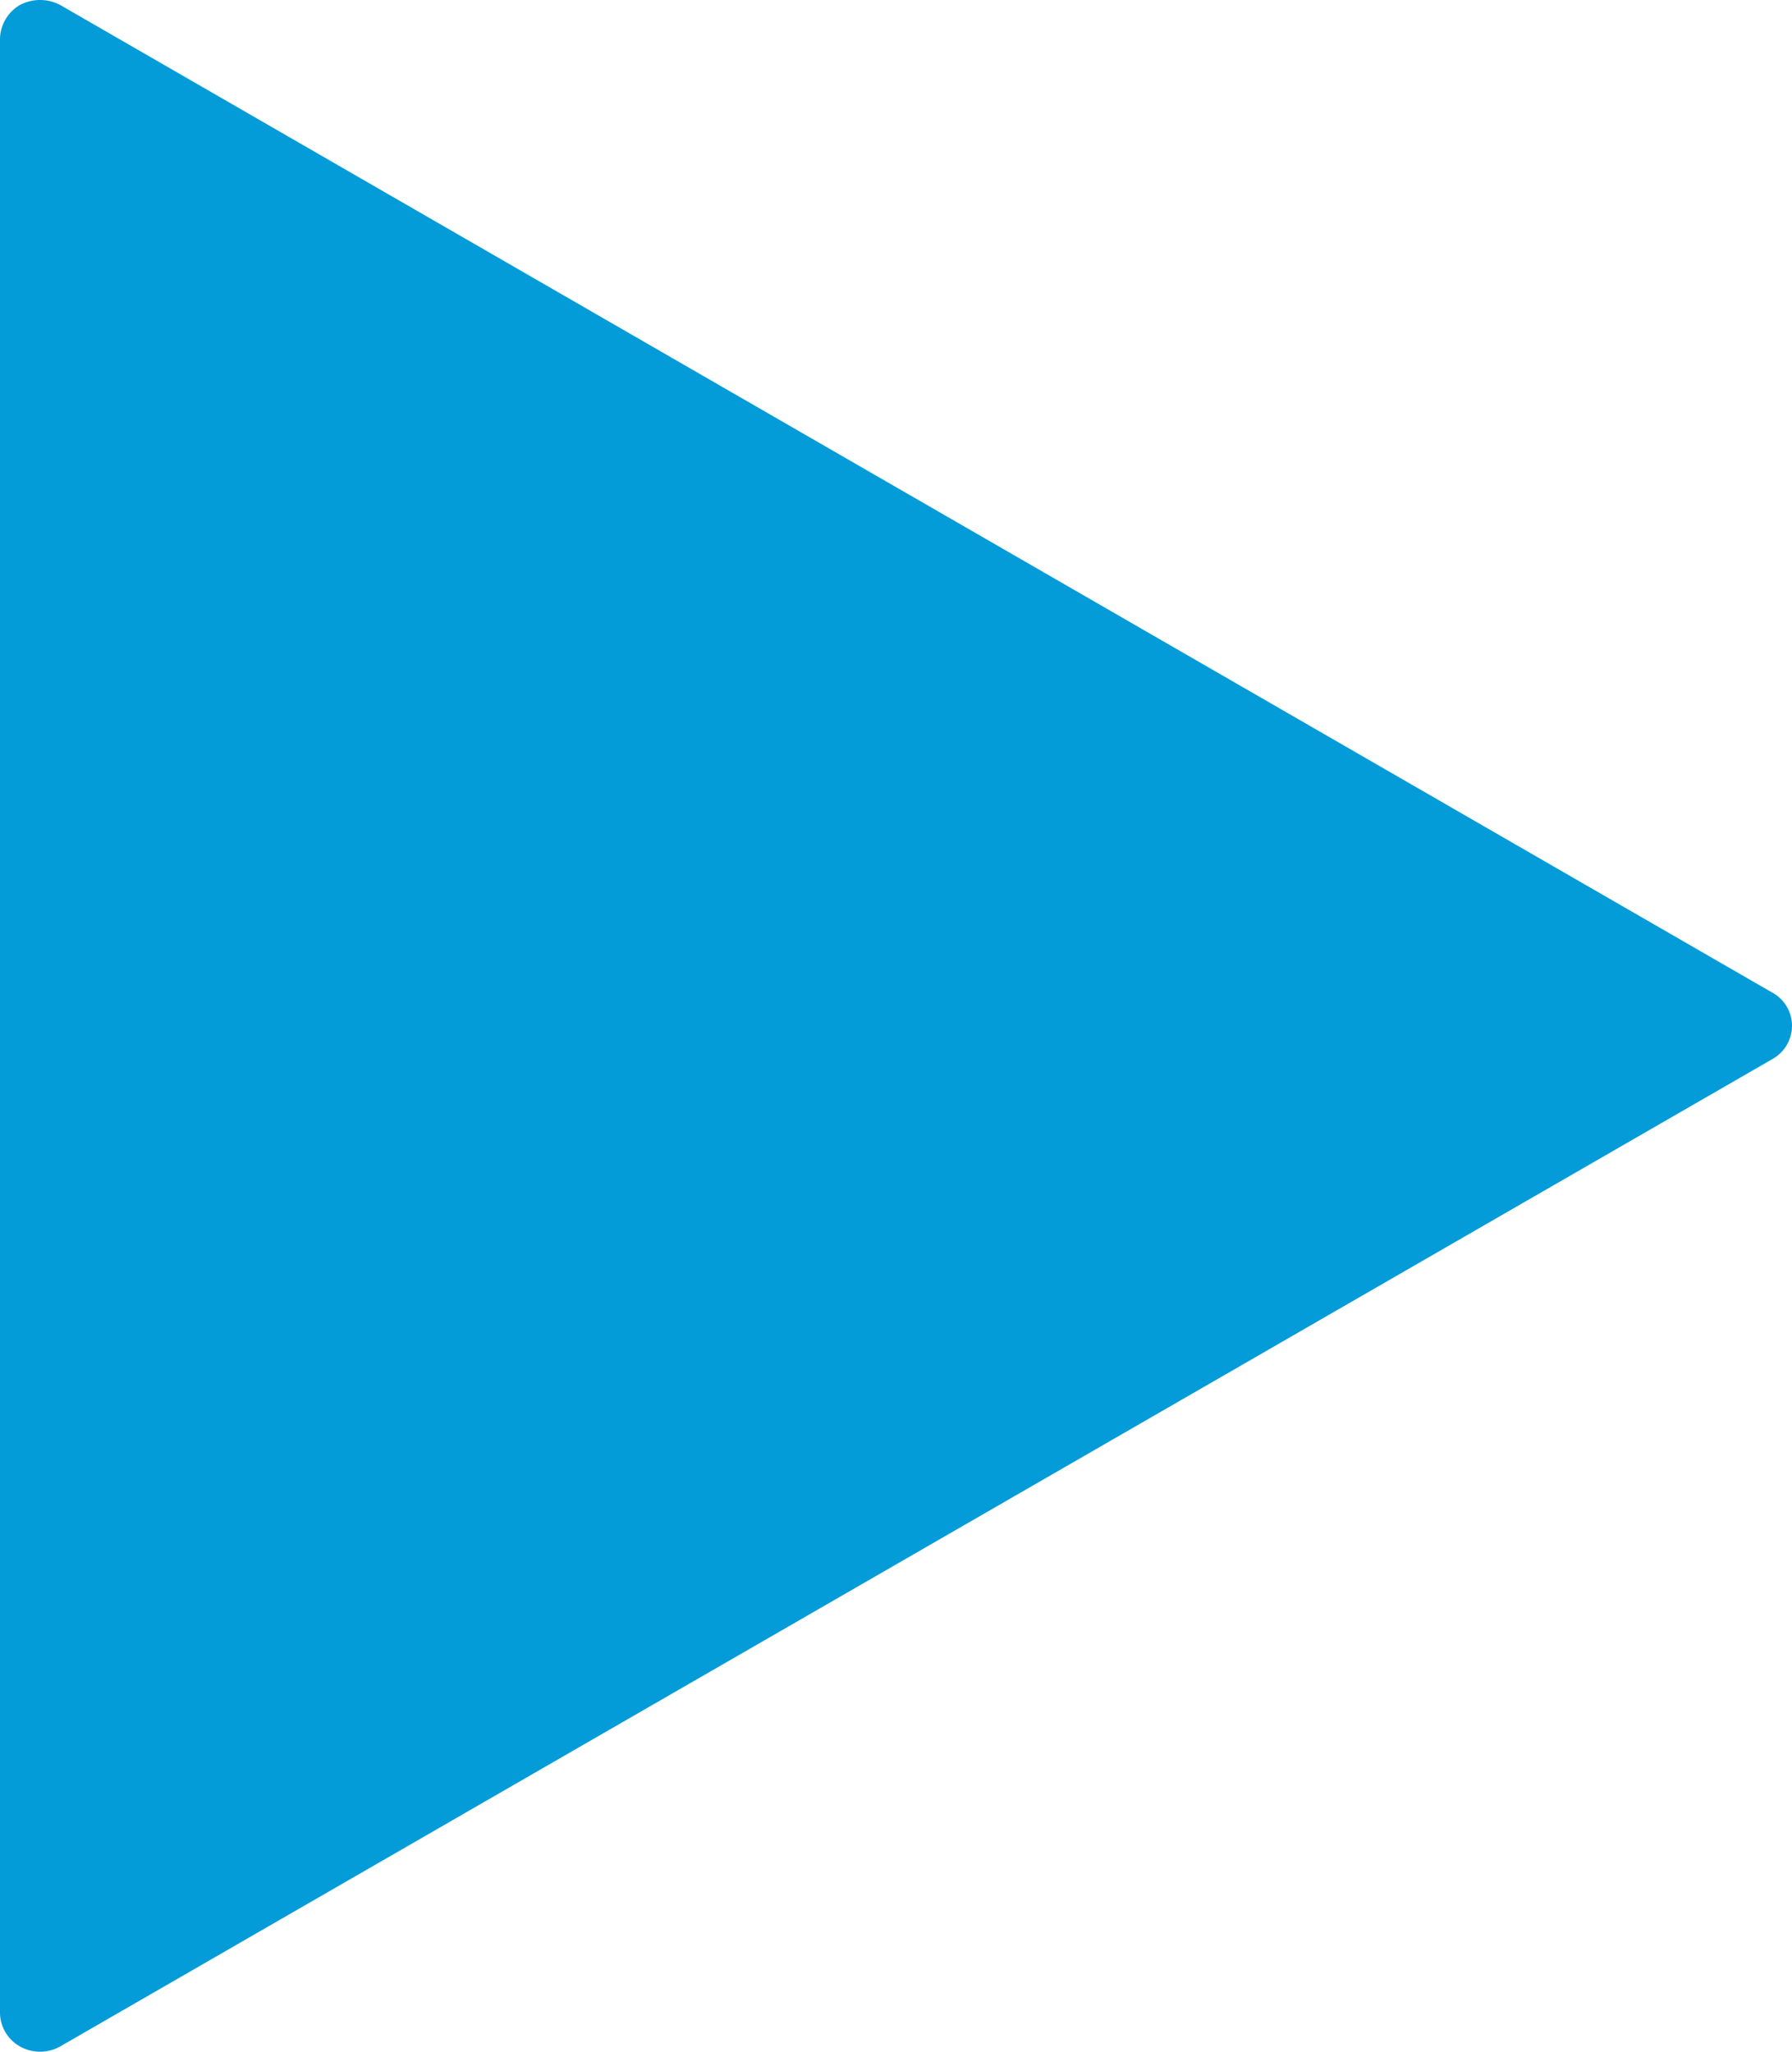
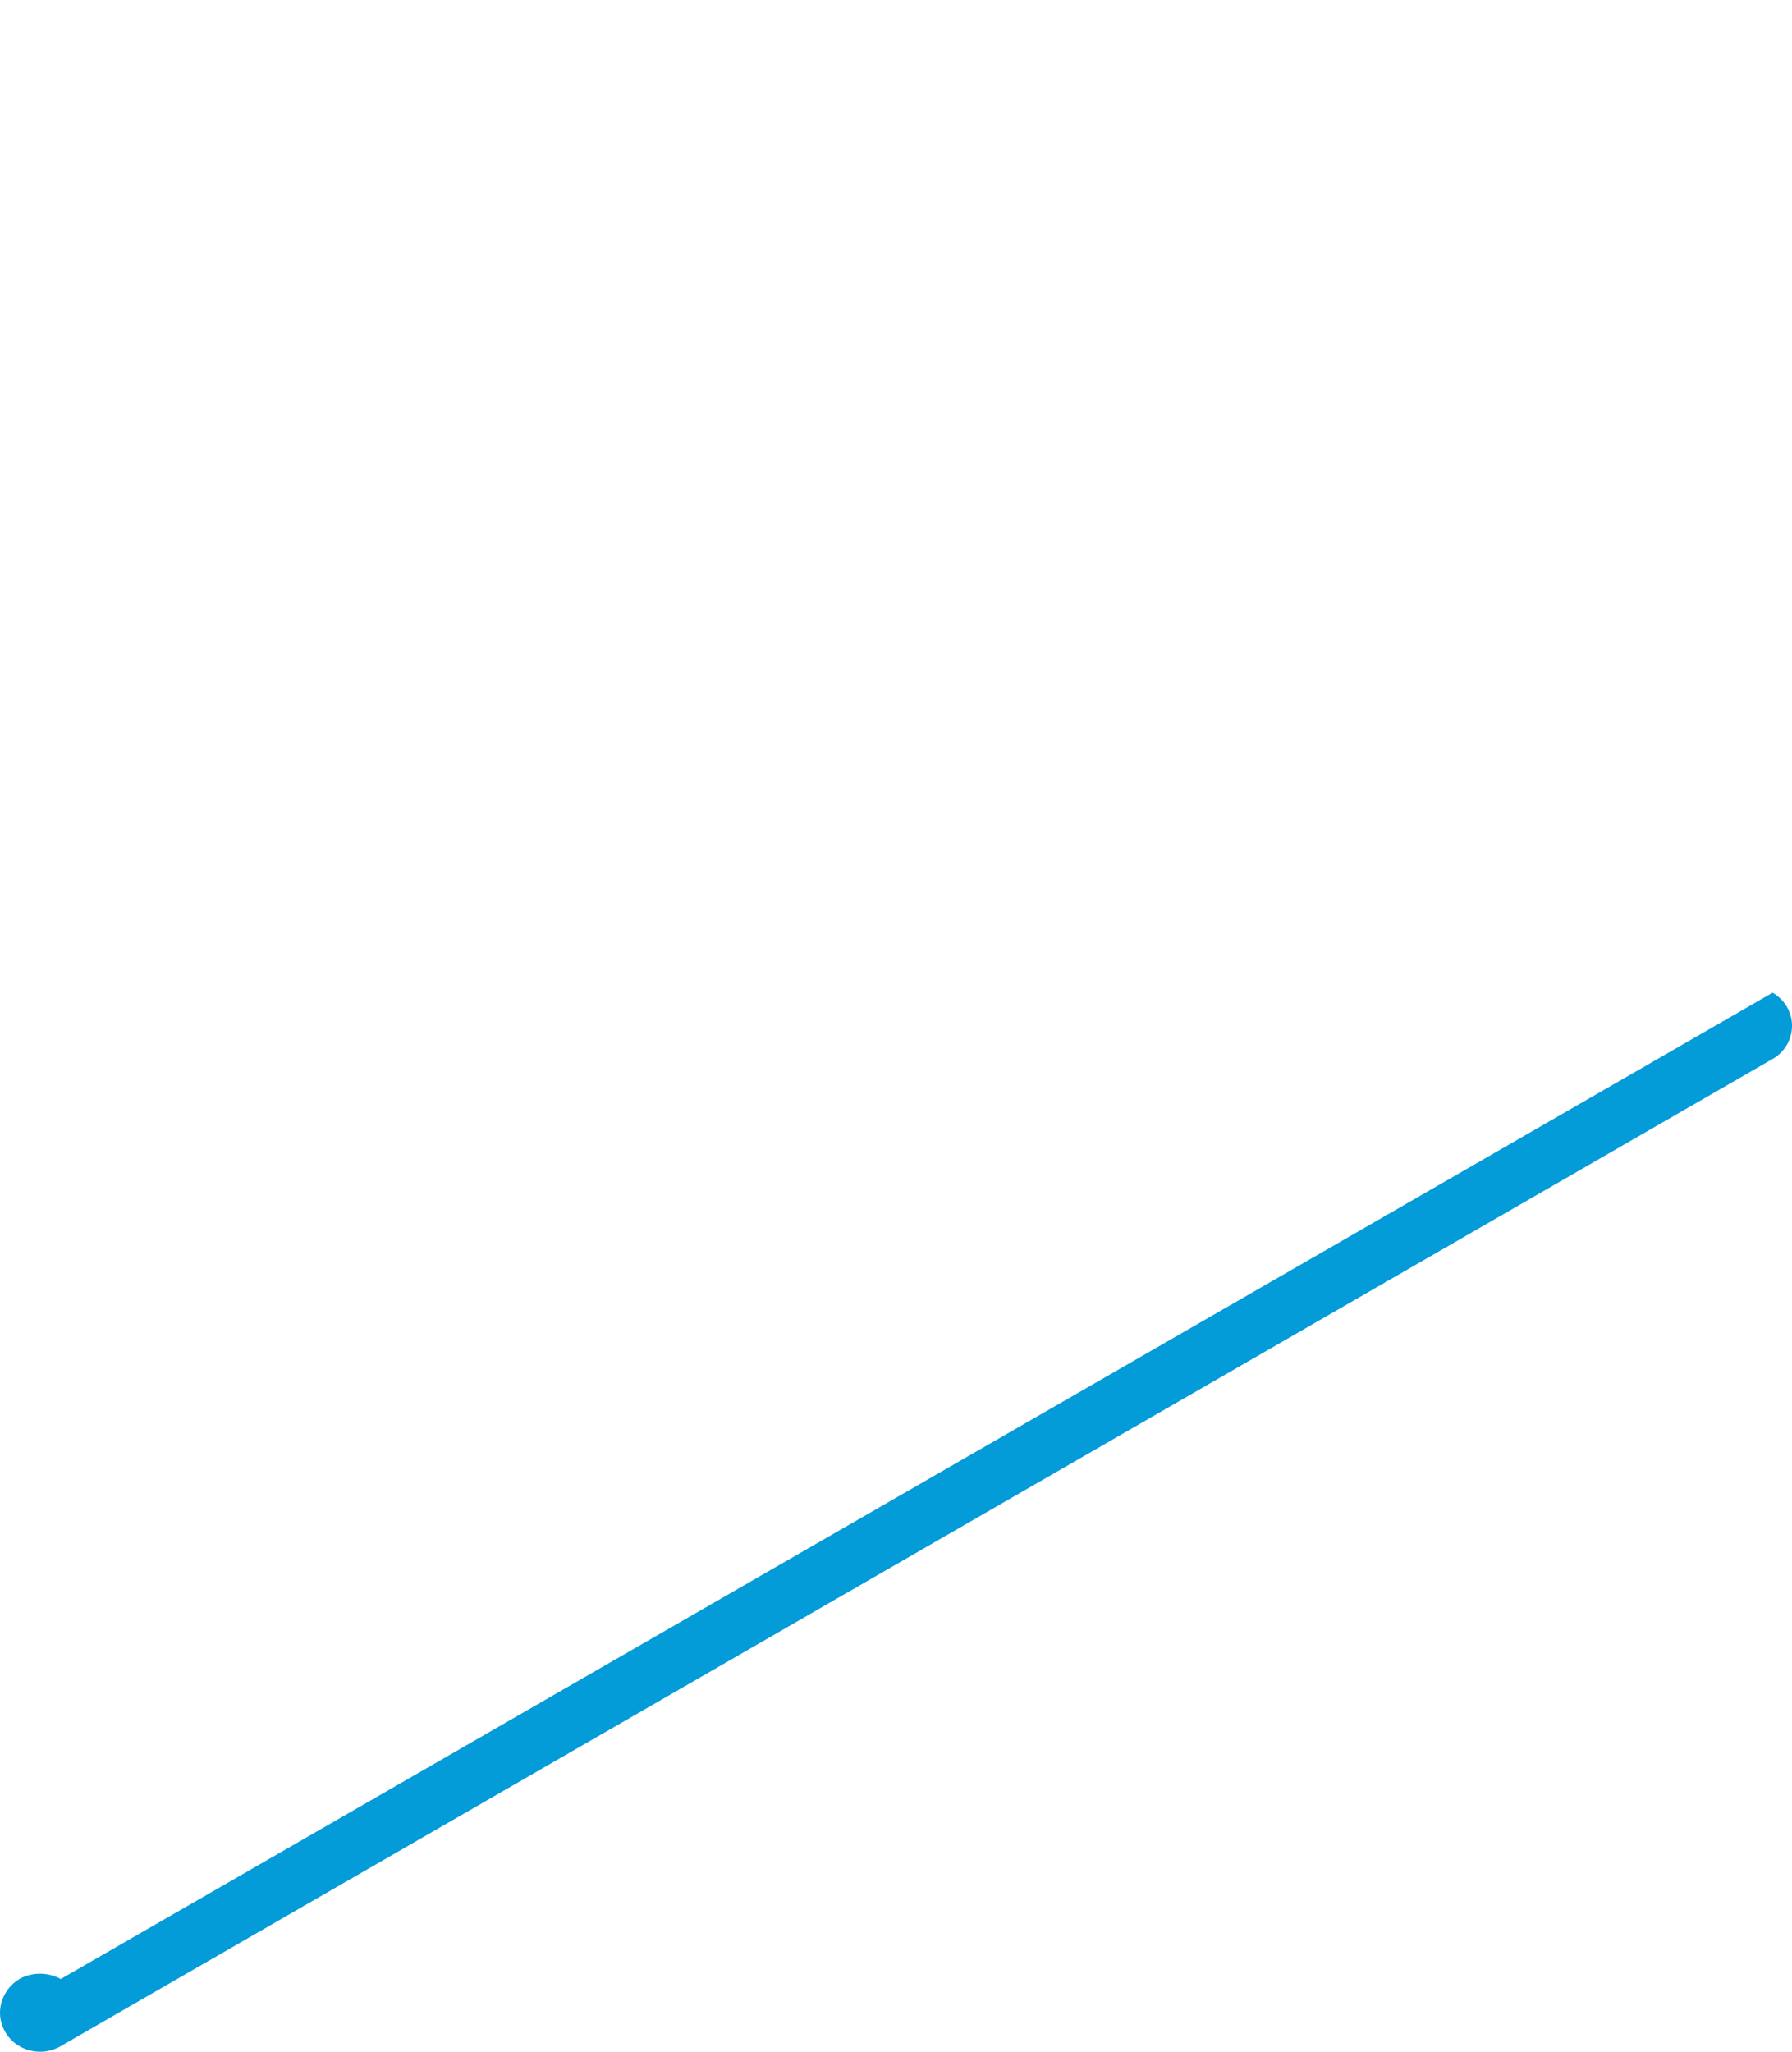
<svg xmlns="http://www.w3.org/2000/svg" width="22.37" height="25.615" viewBox="0 0 22.37 25.615">
  <defs>
    <style>.a{fill:#049bd9;}</style>
  </defs>
-   <path class="a" d="M43.115,83.71,21.746,96.034a.512.512,0,0,1-.505.006.487.487,0,0,1-.253-.425V70.974a.5.5,0,0,1,.253-.425.538.538,0,0,1,.505.006L43.115,82.883a.472.472,0,0,1,.243.412A.477.477,0,0,1,43.115,83.71Z" transform="translate(-20.988 -70.489)" />
+   <path class="a" d="M43.115,83.71,21.746,96.034a.512.512,0,0,1-.505.006.487.487,0,0,1-.253-.425a.5.5,0,0,1,.253-.425.538.538,0,0,1,.505.006L43.115,82.883a.472.472,0,0,1,.243.412A.477.477,0,0,1,43.115,83.71Z" transform="translate(-20.988 -70.489)" />
</svg>